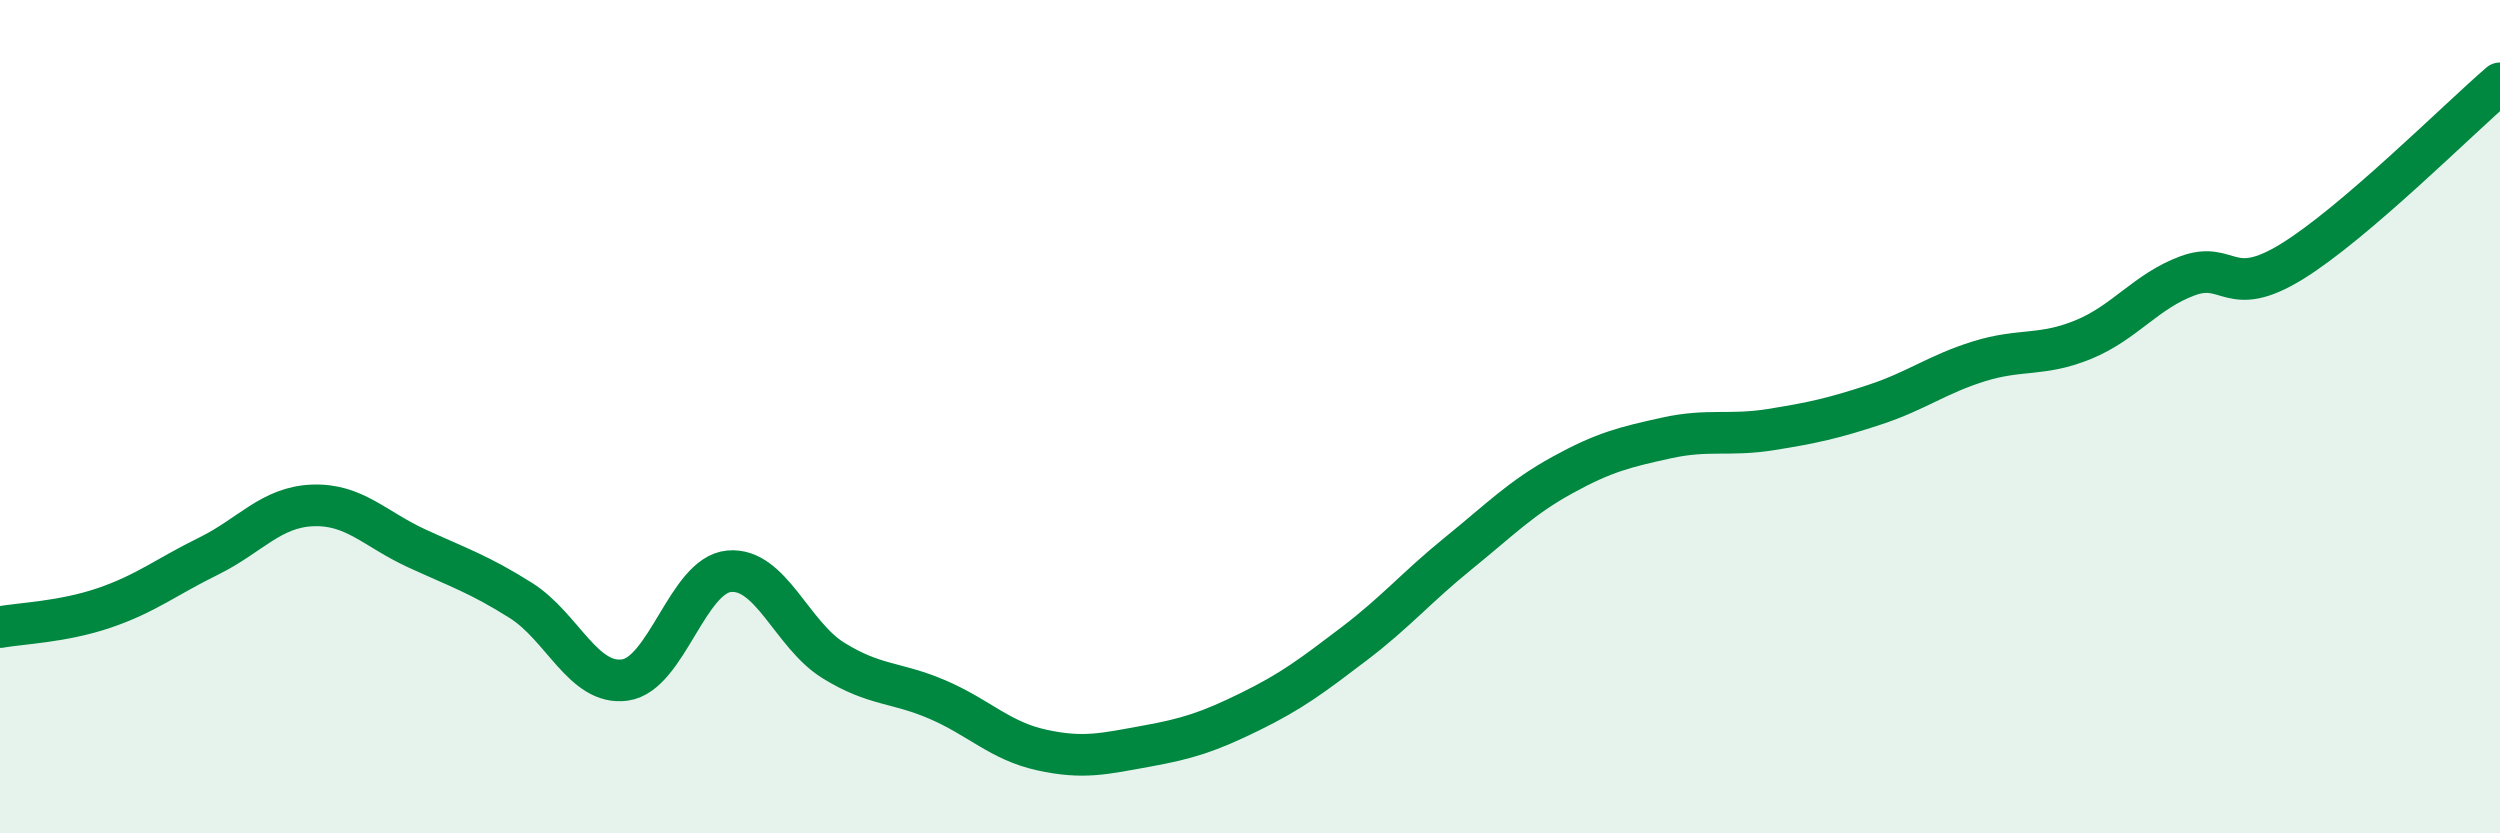
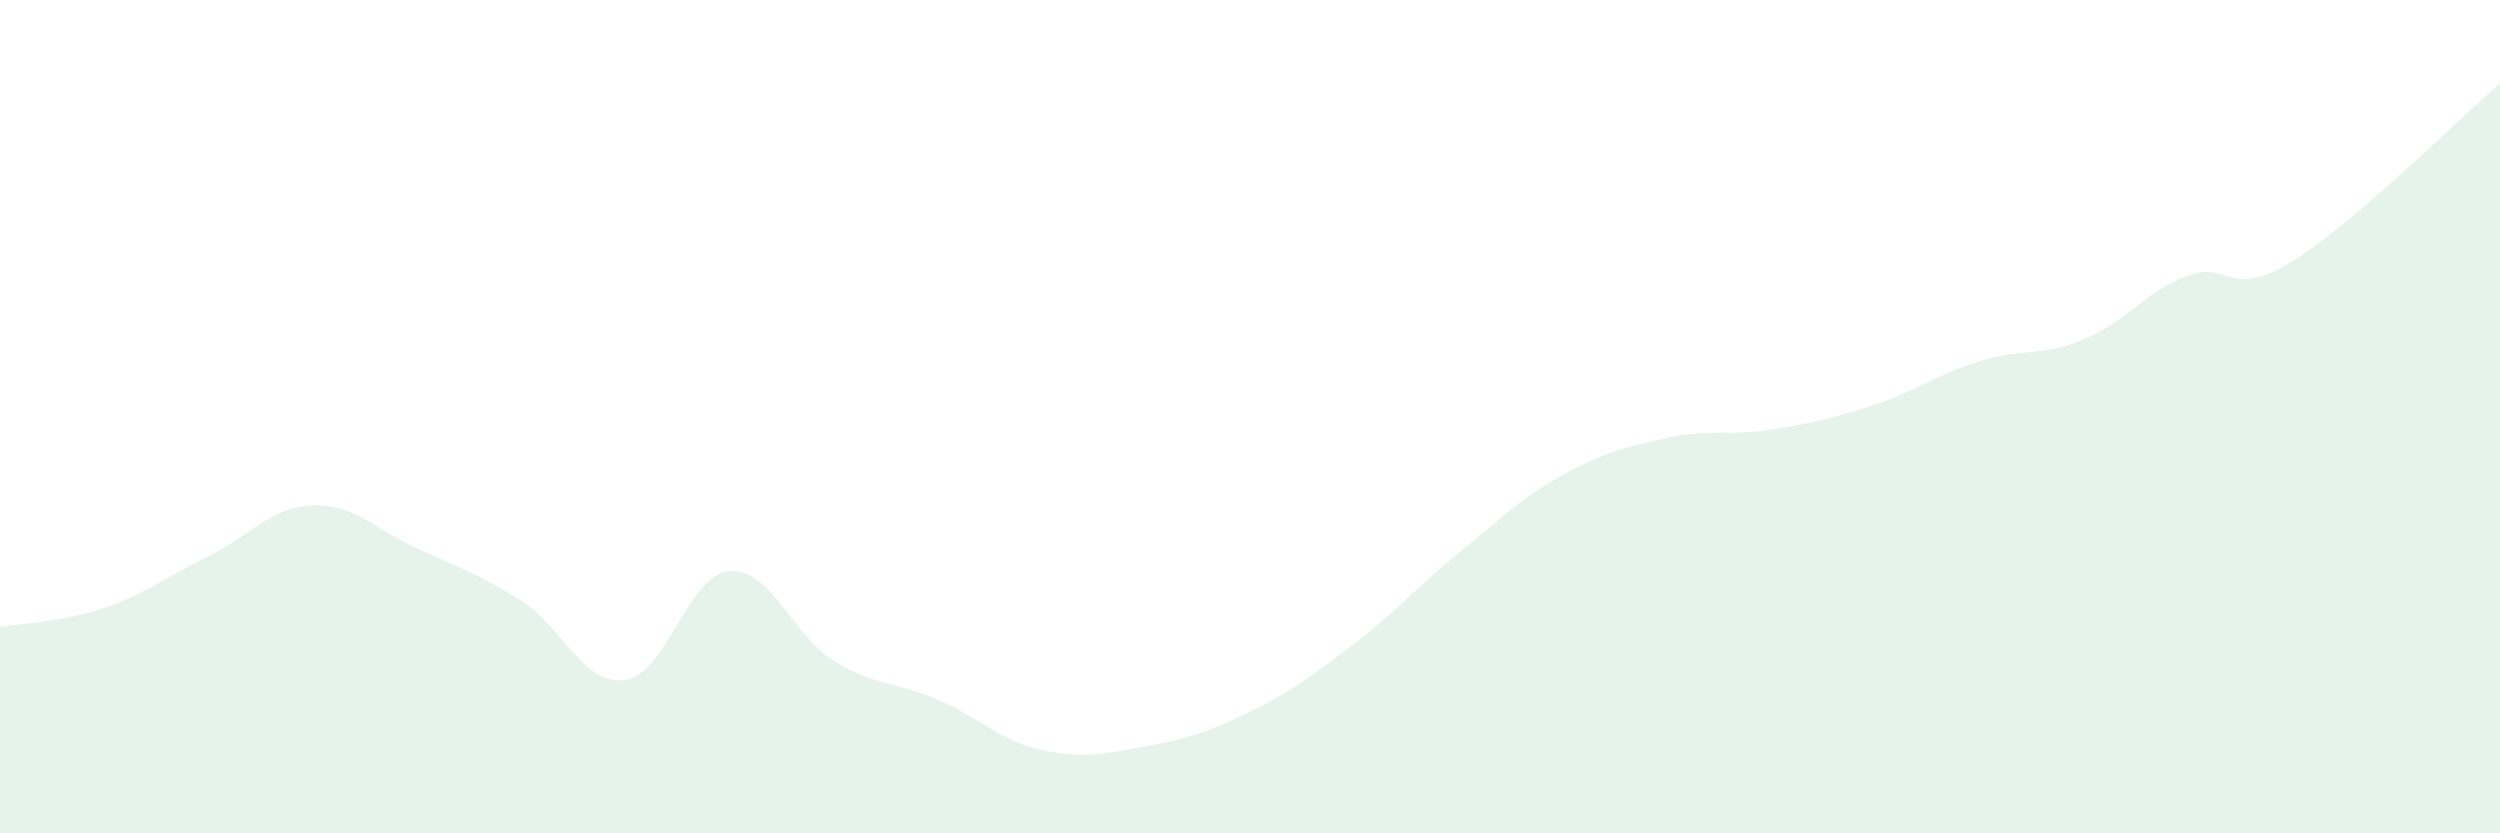
<svg xmlns="http://www.w3.org/2000/svg" width="60" height="20" viewBox="0 0 60 20">
  <path d="M 0,15.05 C 0.5,14.96 1.5,14.93 2.5,14.59 C 3.5,14.25 4,13.84 5,13.35 C 6,12.86 6.5,12.17 7.5,12.13 C 8.5,12.09 9,12.7 10,13.16 C 11,13.62 11.5,13.78 12.5,14.41 C 13.5,15.04 14,16.46 15,16.32 C 16,16.18 16.5,13.8 17.5,13.71 C 18.5,13.62 19,15.23 20,15.85 C 21,16.47 21.5,16.36 22.5,16.79 C 23.5,17.22 24,17.78 25,18 C 26,18.22 26.5,18.09 27.5,17.91 C 28.5,17.73 29,17.57 30,17.08 C 31,16.59 31.5,16.21 32.5,15.45 C 33.5,14.69 34,14.09 35,13.28 C 36,12.47 36.5,11.95 37.5,11.4 C 38.5,10.85 39,10.73 40,10.51 C 41,10.29 41.5,10.47 42.5,10.31 C 43.5,10.15 44,10.04 45,9.71 C 46,9.38 46.5,8.98 47.5,8.67 C 48.5,8.36 49,8.56 50,8.15 C 51,7.74 51.5,6.99 52.5,6.62 C 53.5,6.25 53.5,7.2 55,6.28 C 56.5,5.36 59,2.86 60,2L60 20L0 20Z" fill="#008740" opacity="0.1" stroke-linecap="round" stroke-linejoin="round" />
-   <path d="M 0,15.05 C 0.5,14.96 1.5,14.93 2.5,14.59 C 3.5,14.25 4,13.84 5,13.35 C 6,12.86 6.5,12.17 7.5,12.13 C 8.5,12.09 9,12.7 10,13.16 C 11,13.62 11.5,13.78 12.5,14.41 C 13.5,15.04 14,16.46 15,16.32 C 16,16.18 16.5,13.8 17.5,13.71 C 18.5,13.62 19,15.23 20,15.85 C 21,16.47 21.5,16.36 22.5,16.79 C 23.5,17.22 24,17.78 25,18 C 26,18.22 26.5,18.09 27.5,17.91 C 28.5,17.73 29,17.57 30,17.08 C 31,16.59 31.5,16.21 32.5,15.45 C 33.5,14.69 34,14.09 35,13.28 C 36,12.47 36.5,11.95 37.5,11.4 C 38.5,10.85 39,10.73 40,10.51 C 41,10.29 41.5,10.47 42.5,10.31 C 43.5,10.15 44,10.04 45,9.71 C 46,9.38 46.5,8.98 47.5,8.67 C 48.5,8.36 49,8.56 50,8.15 C 51,7.74 51.5,6.99 52.5,6.62 C 53.5,6.25 53.5,7.2 55,6.28 C 56.5,5.36 59,2.86 60,2" stroke="#008740" stroke-width="1" fill="none" stroke-linecap="round" stroke-linejoin="round" />
</svg>